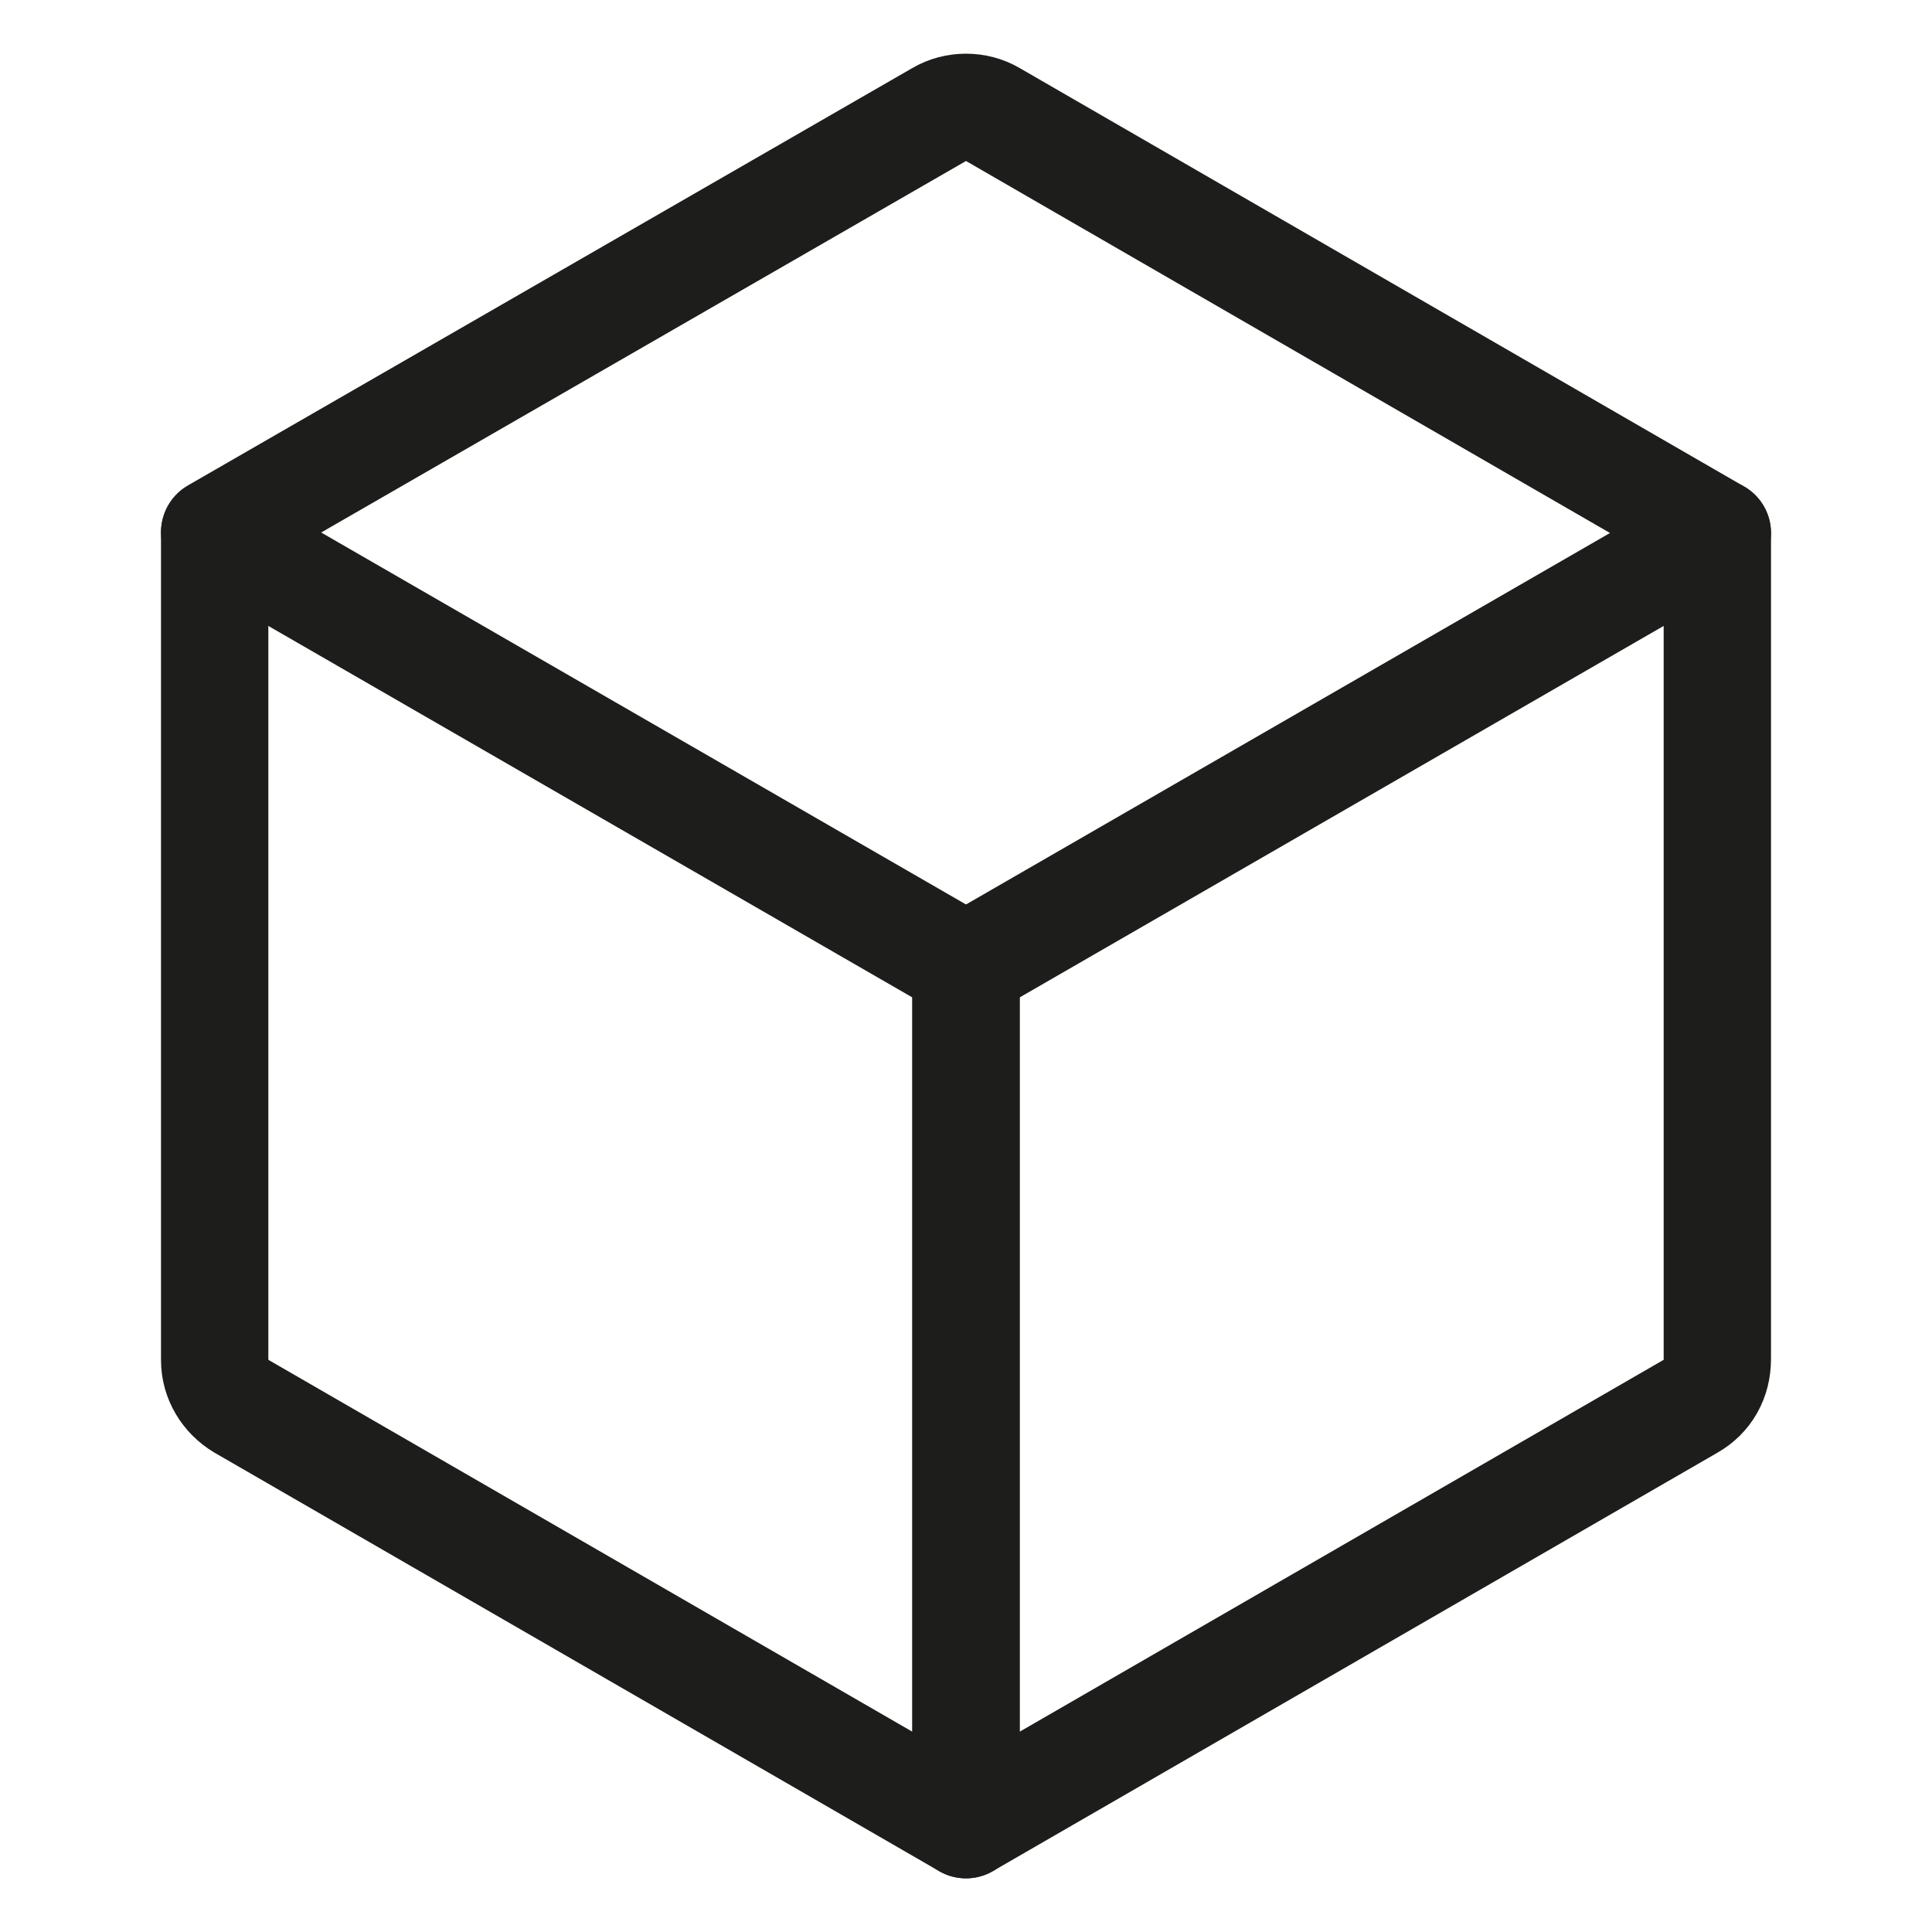
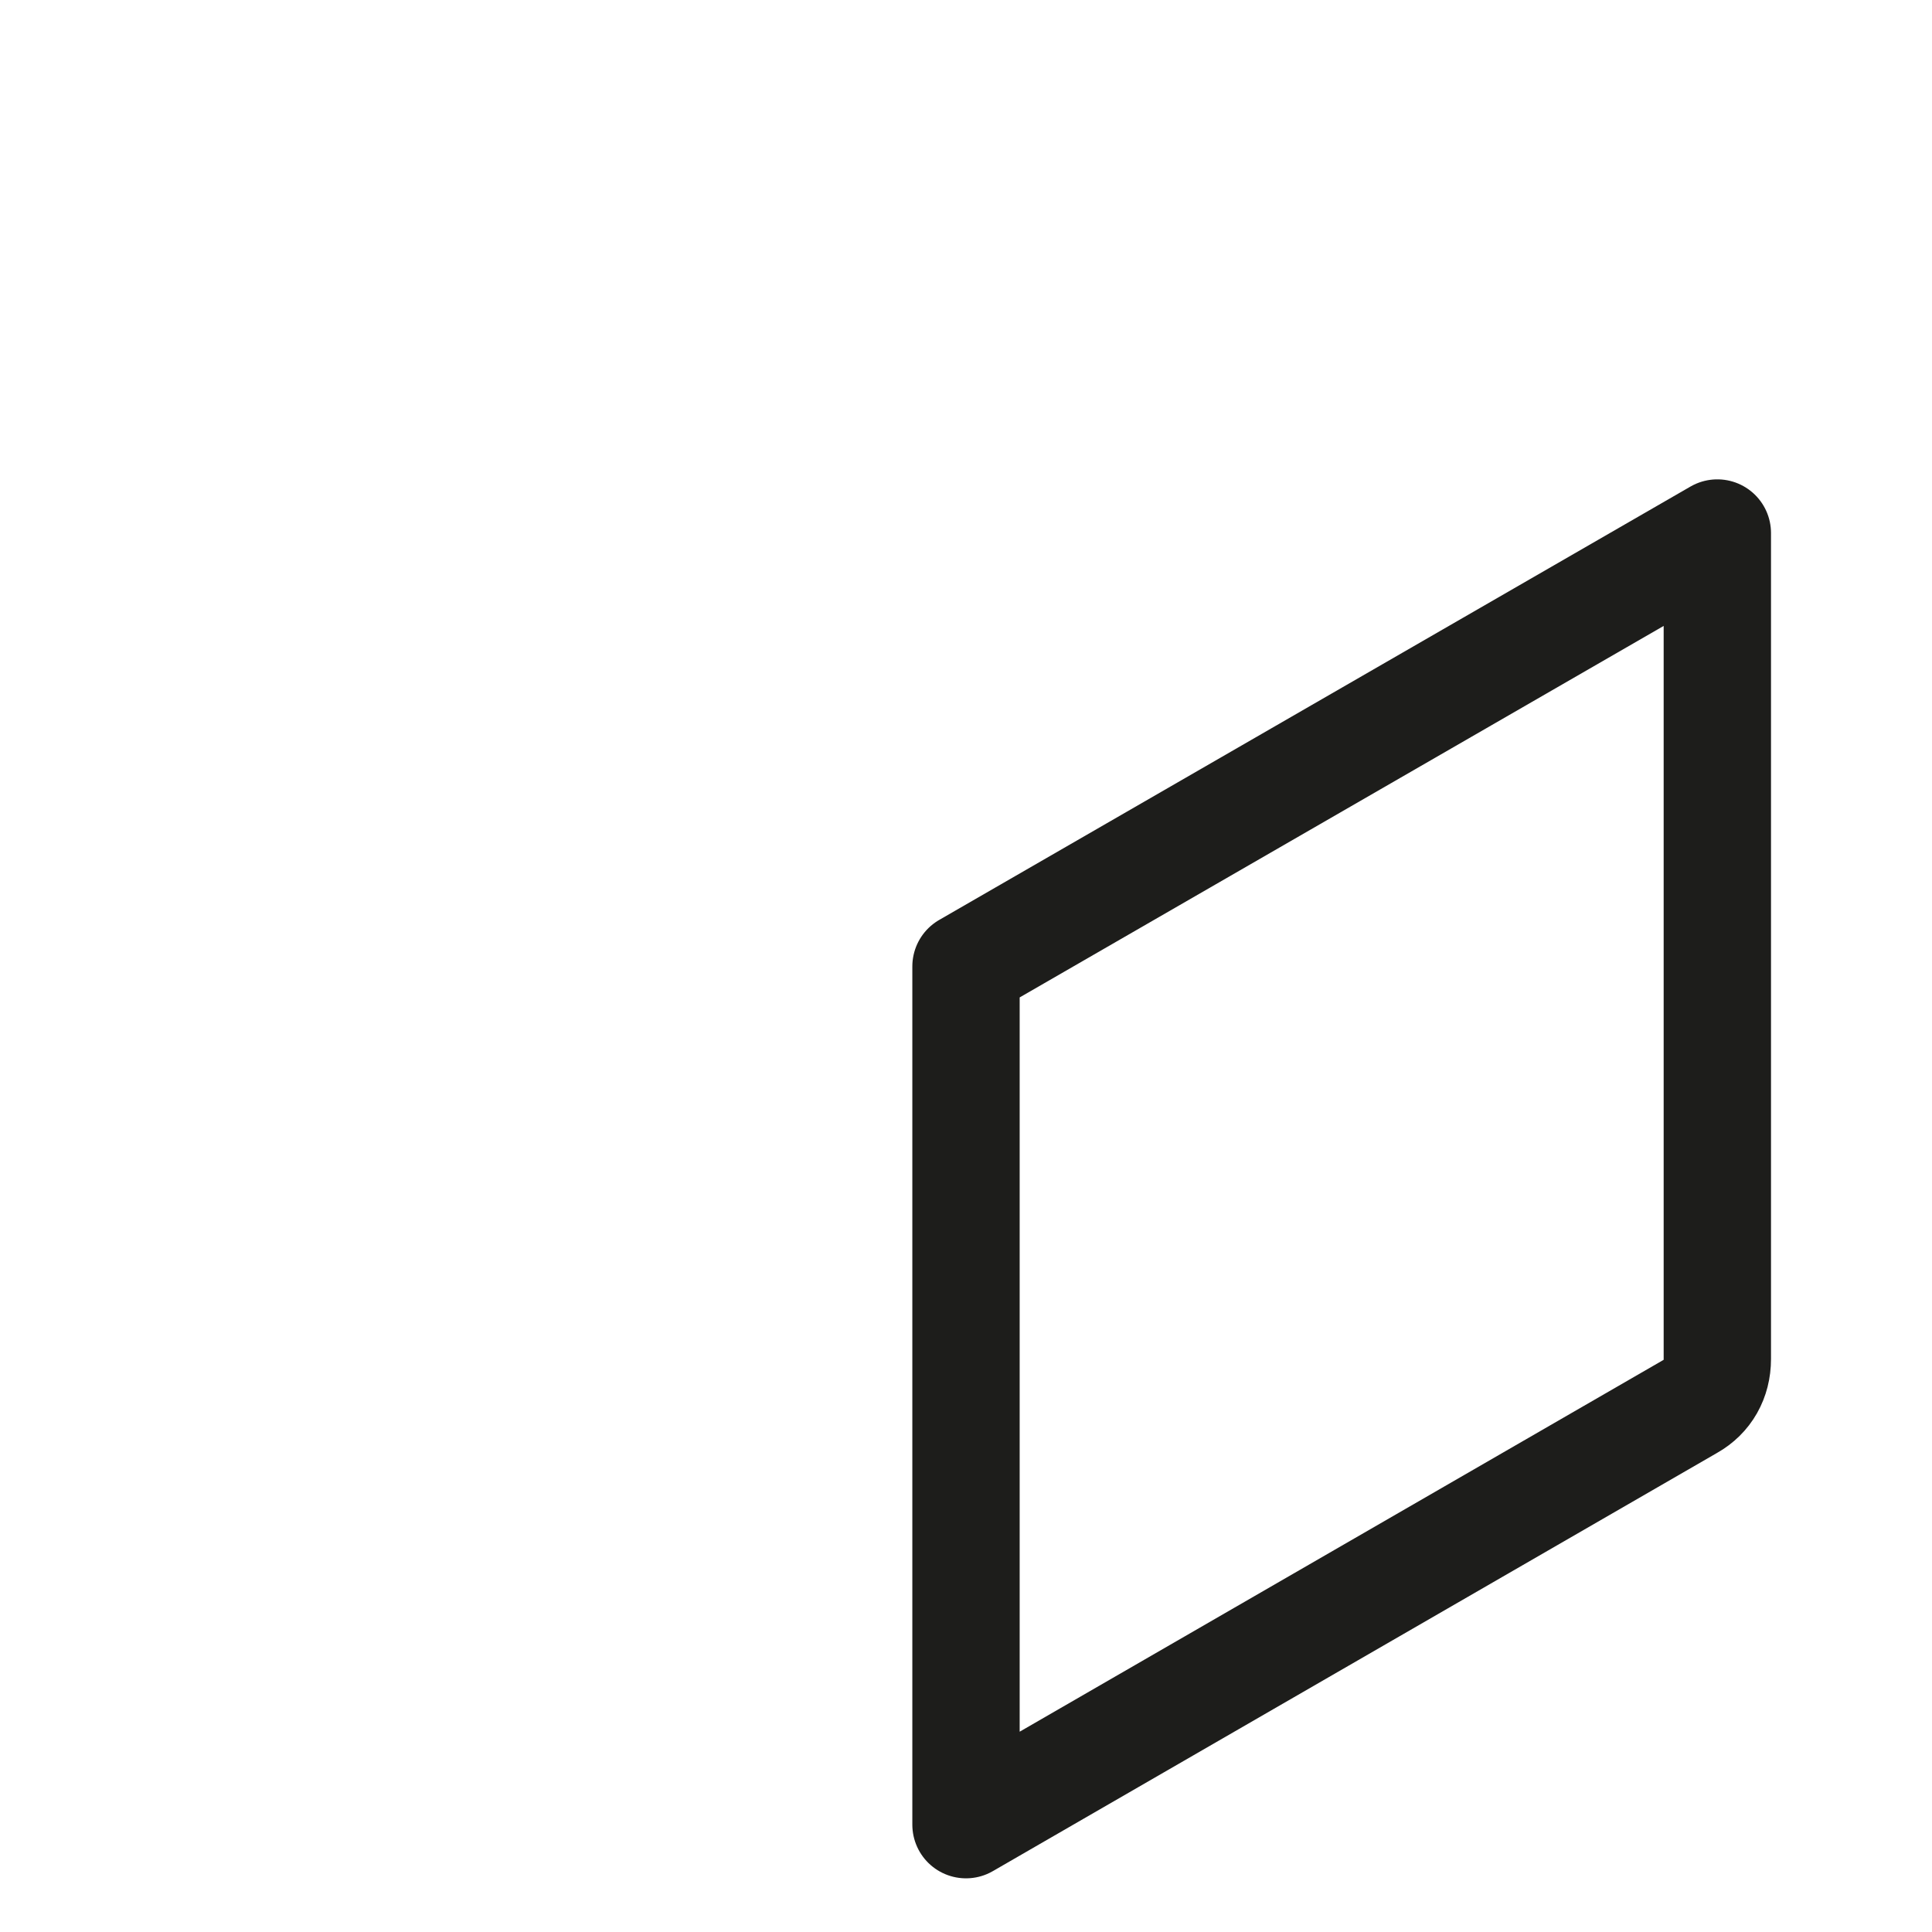
<svg xmlns="http://www.w3.org/2000/svg" fill="none" viewBox="0 0 18 18" height="18" width="18">
-   <path stroke-linejoin="round" stroke-linecap="round" stroke-miterlimit="10" stroke="#1D1D1B" d="M2 4.966L9 9.004V17L2.25 13.102C2.1 13.012 2 12.852 2 12.672V4.966Z" />
  <path stroke-linejoin="round" stroke-linecap="round" stroke-miterlimit="10" stroke="#1D1D1B" d="M15.75 13.102L9 17V9.004L16 4.966V12.662C16 12.852 15.91 13.012 15.75 13.102Z" />
-   <path stroke-linejoin="round" stroke-linecap="round" stroke-miterlimit="10" stroke="#1D1D1B" d="M16 4.966L9.25 1.067C9.1 0.978 8.9 0.978 8.75 1.067L2 4.956" />
</svg>